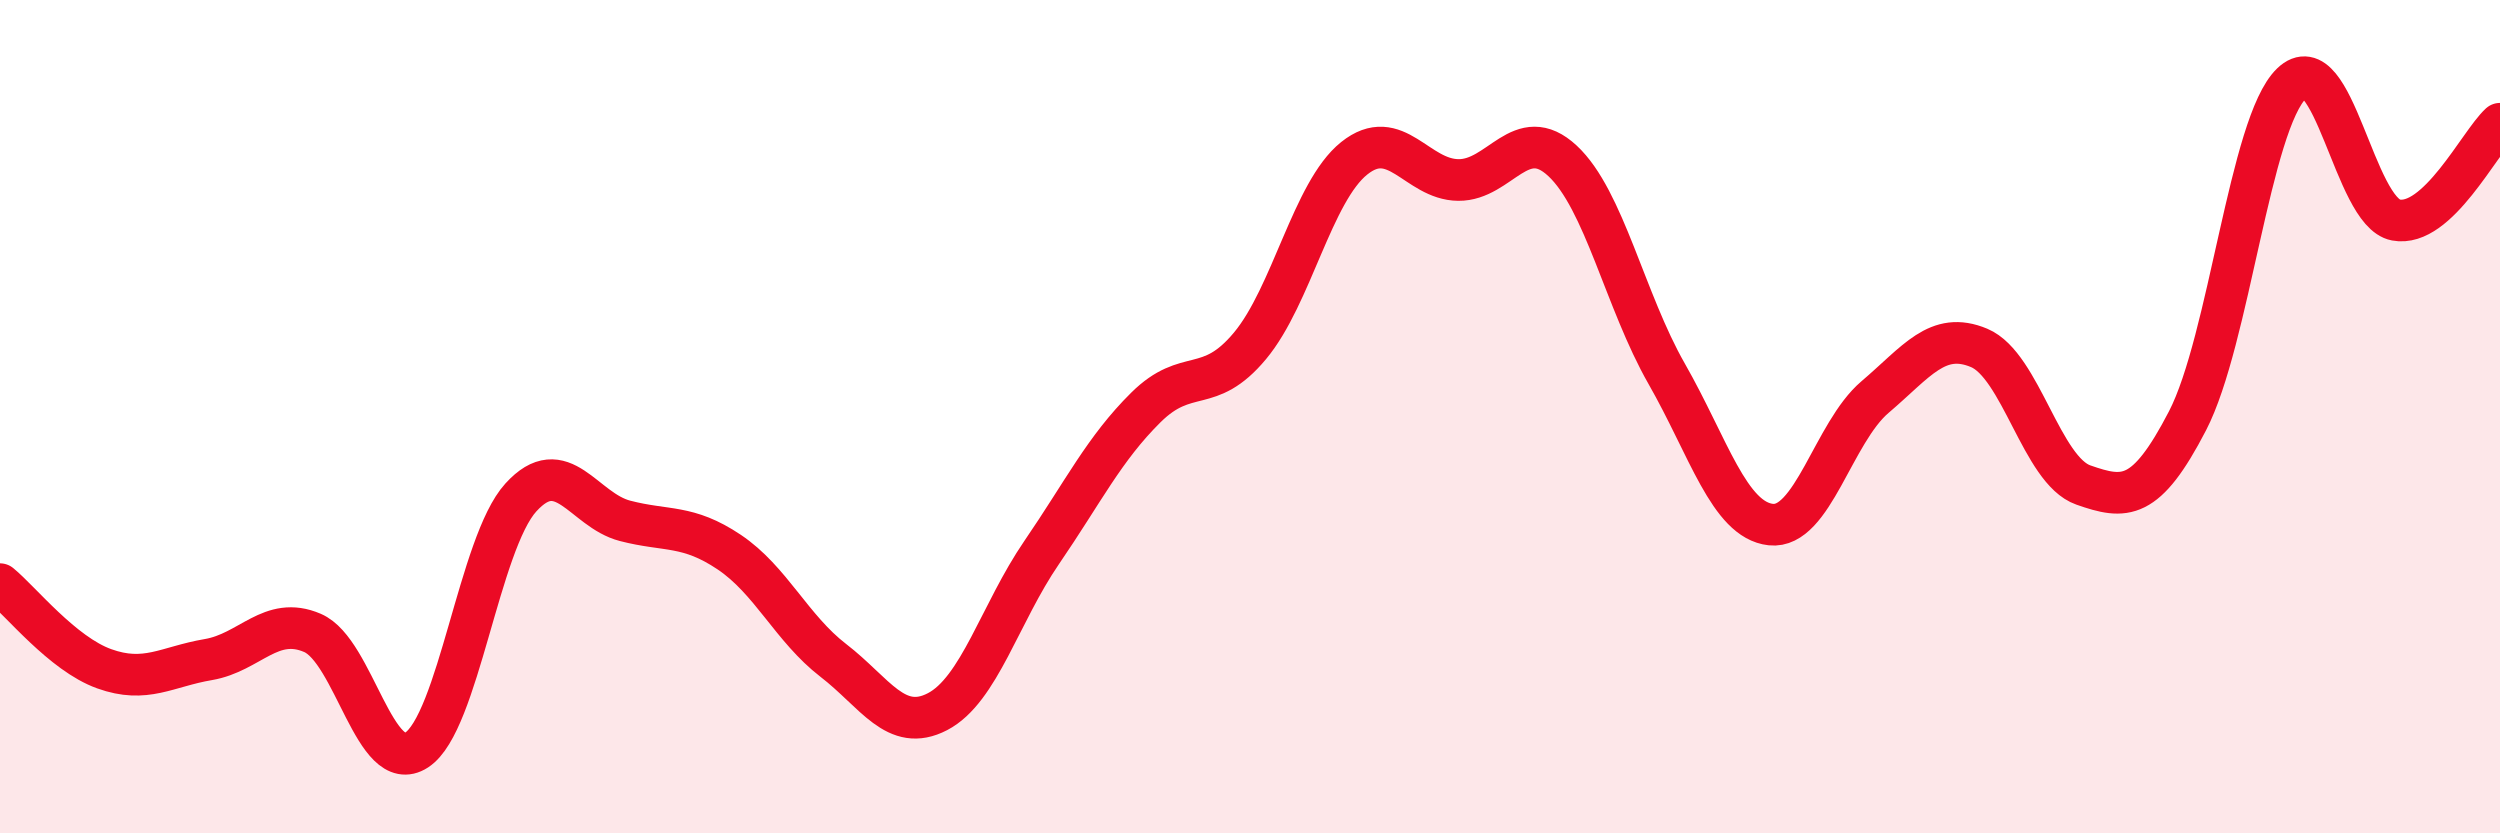
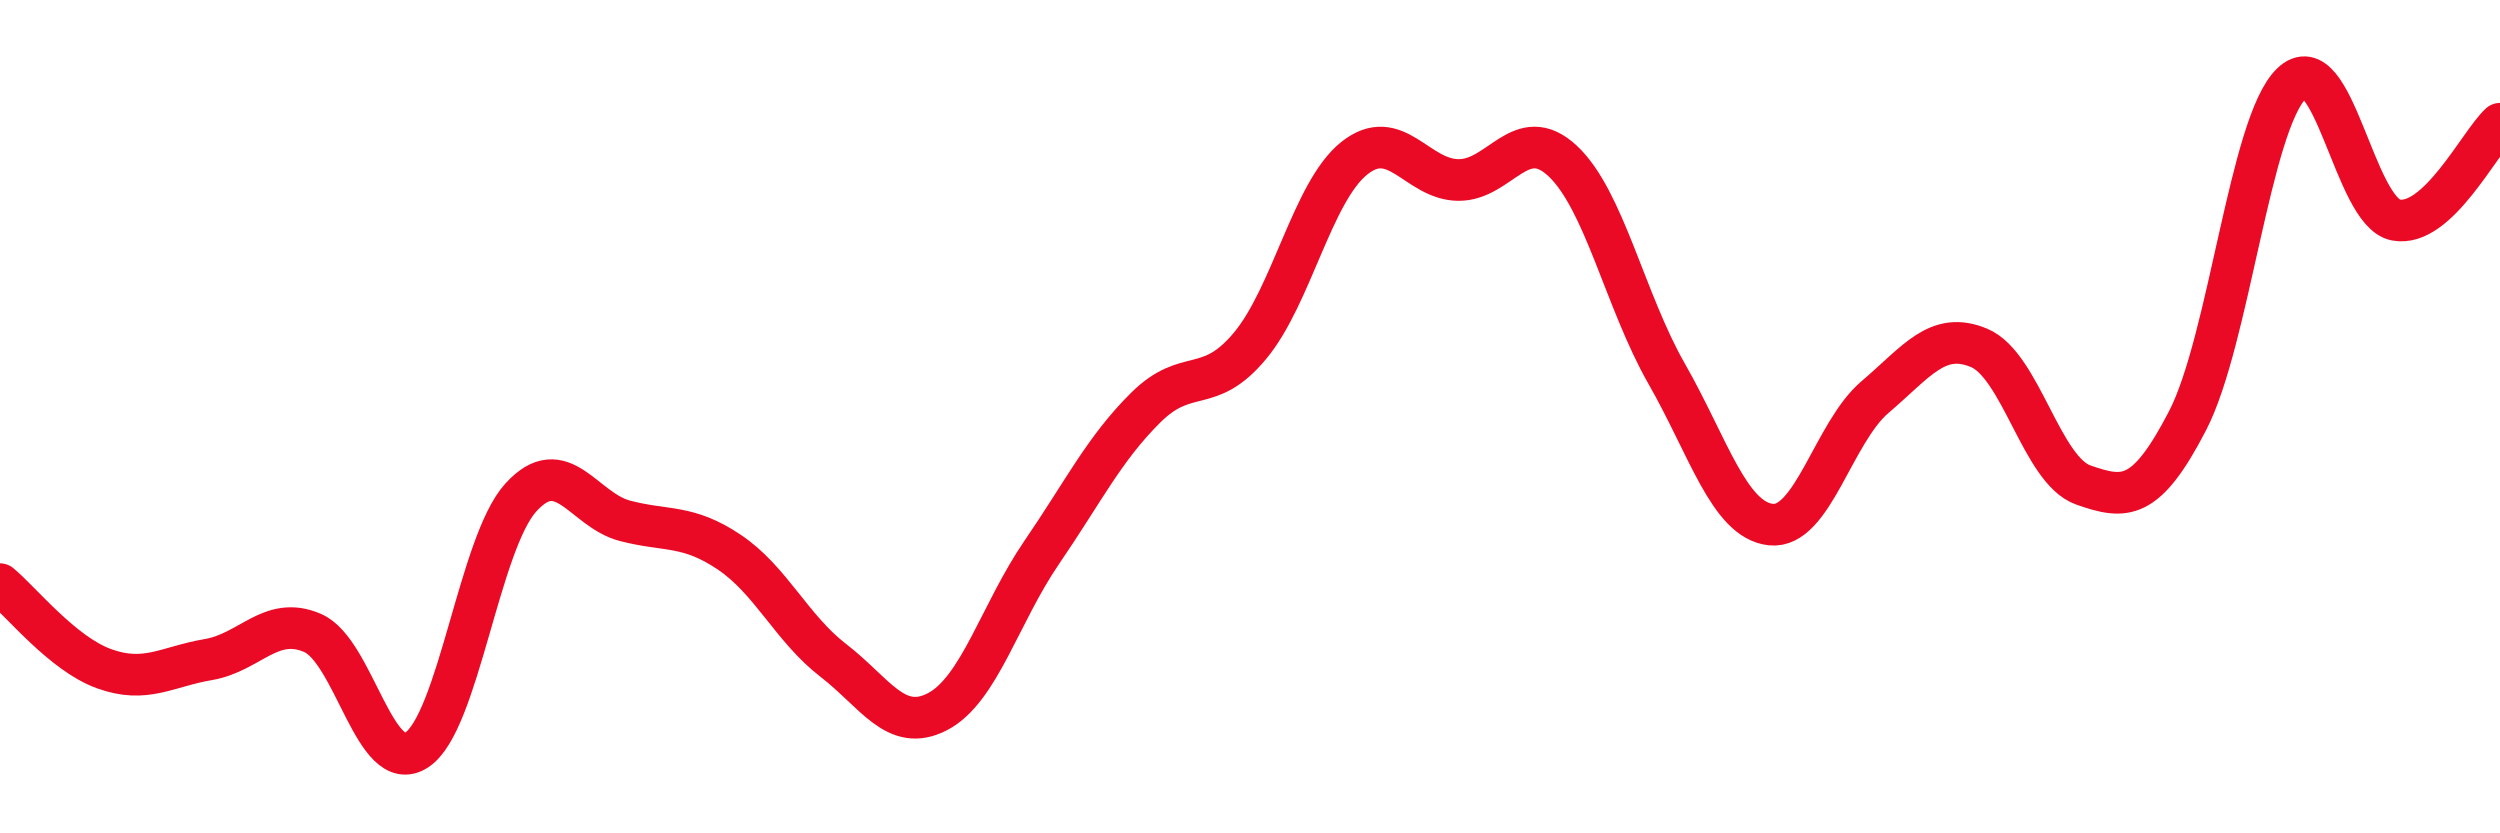
<svg xmlns="http://www.w3.org/2000/svg" width="60" height="20" viewBox="0 0 60 20">
-   <path d="M 0,14.02 C 0.5,14.43 1.5,15.69 2.5,16.05 C 3.5,16.41 4,16 5,15.83 C 6,15.66 6.5,14.76 7.5,15.19 C 8.5,15.62 9,18.65 10,18 C 11,17.35 11.5,13.04 12.5,11.94 C 13.5,10.84 14,12.24 15,12.5 C 16,12.76 16.5,12.58 17.5,13.25 C 18.5,13.92 19,15.08 20,15.85 C 21,16.62 21.5,17.6 22.5,17.08 C 23.5,16.56 24,14.72 25,13.26 C 26,11.8 26.5,10.77 27.5,9.78 C 28.5,8.79 29,9.5 30,8.3 C 31,7.1 31.5,4.6 32.5,3.8 C 33.5,3 34,4.31 35,4.32 C 36,4.33 36.5,2.93 37.5,3.86 C 38.5,4.79 39,7.22 40,8.97 C 41,10.72 41.5,12.48 42.5,12.59 C 43.5,12.7 44,10.38 45,9.53 C 46,8.68 46.5,7.93 47.5,8.35 C 48.5,8.77 49,11.29 50,11.64 C 51,11.99 51.5,12.03 52.5,10.1 C 53.5,8.17 54,2.96 55,2 C 56,1.04 56.5,5.09 57.5,5.28 C 58.5,5.47 59.5,3.43 60,2.97L60 20L0 20Z" fill="#EB0A25" opacity="0.1" stroke-linecap="round" stroke-linejoin="round" />
  <path d="M 0,14.02 C 0.5,14.43 1.5,15.69 2.5,16.05 C 3.5,16.41 4,16 5,15.83 C 6,15.66 6.5,14.76 7.5,15.19 C 8.5,15.62 9,18.65 10,18 C 11,17.35 11.5,13.04 12.5,11.94 C 13.5,10.84 14,12.24 15,12.5 C 16,12.76 16.5,12.58 17.5,13.25 C 18.5,13.92 19,15.08 20,15.85 C 21,16.62 21.5,17.6 22.5,17.08 C 23.5,16.56 24,14.72 25,13.26 C 26,11.8 26.5,10.77 27.5,9.78 C 28.5,8.79 29,9.5 30,8.3 C 31,7.1 31.5,4.6 32.5,3.8 C 33.5,3 34,4.31 35,4.32 C 36,4.33 36.5,2.93 37.5,3.86 C 38.5,4.79 39,7.22 40,8.97 C 41,10.72 41.5,12.48 42.5,12.59 C 43.5,12.7 44,10.38 45,9.53 C 46,8.68 46.5,7.93 47.5,8.35 C 48.5,8.77 49,11.29 50,11.64 C 51,11.99 51.5,12.03 52.5,10.1 C 53.5,8.17 54,2.96 55,2 C 56,1.04 56.5,5.09 57.5,5.28 C 58.5,5.47 59.5,3.43 60,2.97" stroke="#EB0A25" stroke-width="1" fill="none" stroke-linecap="round" stroke-linejoin="round" />
</svg>